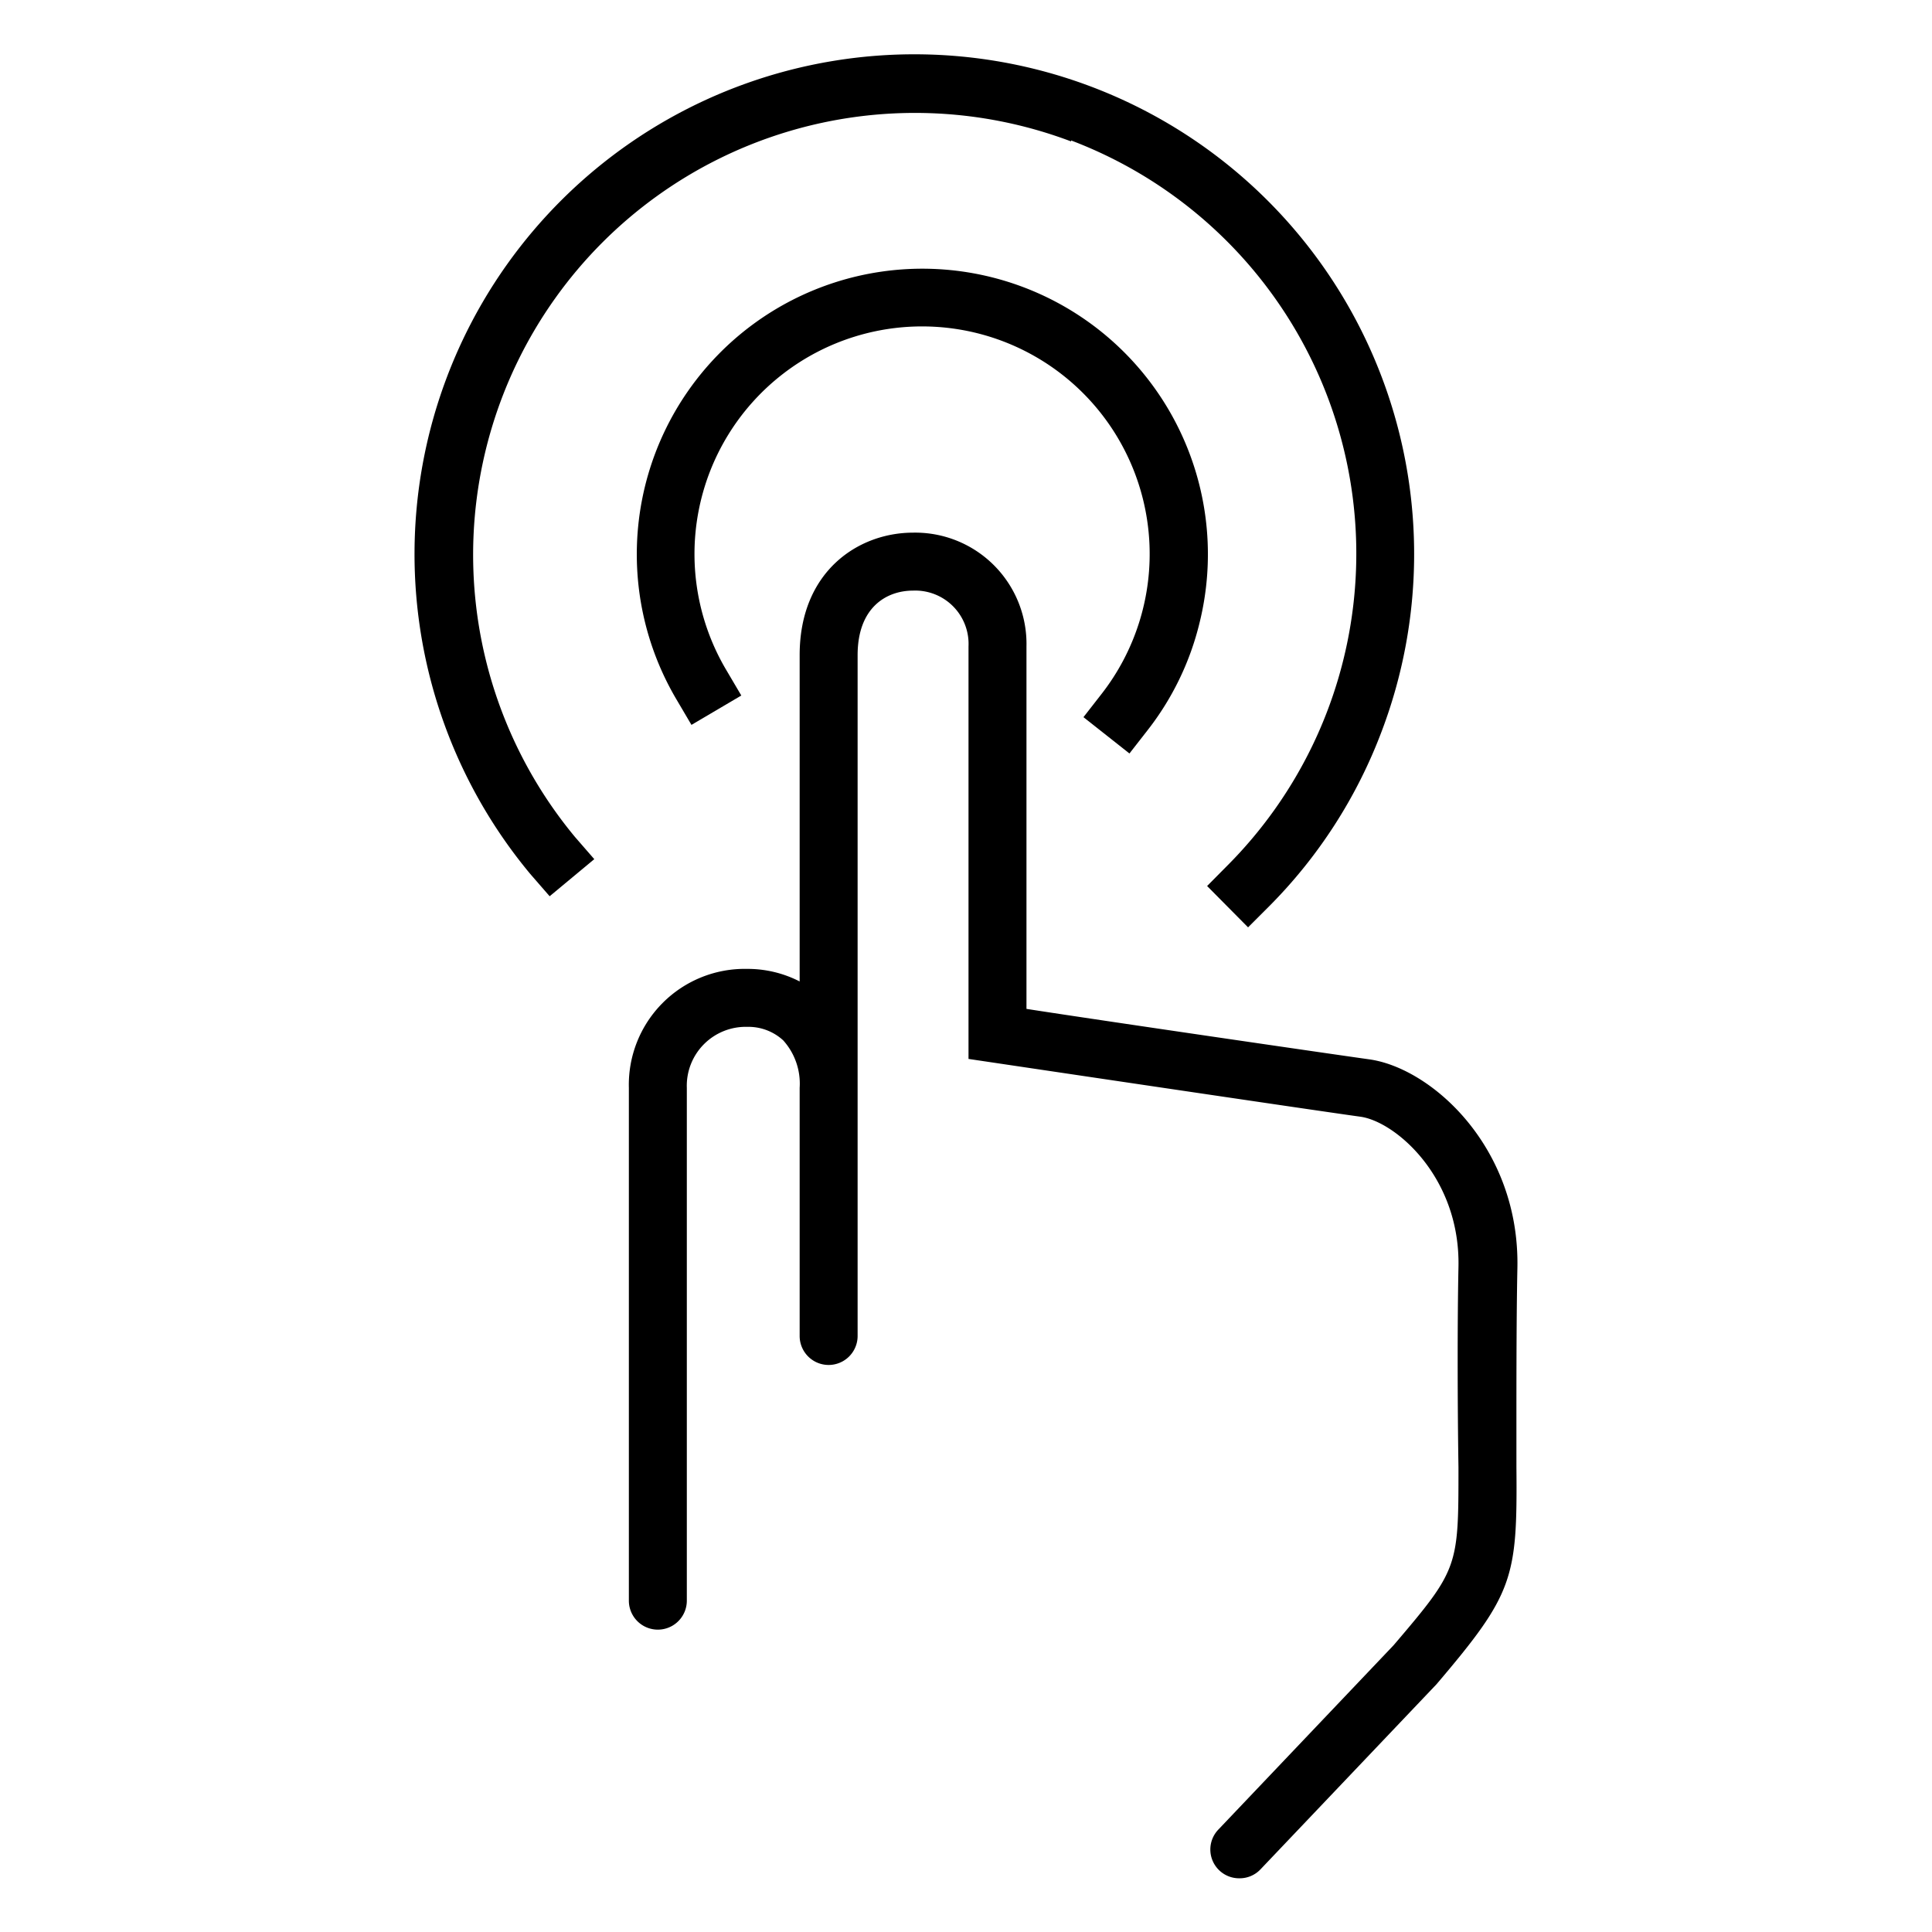
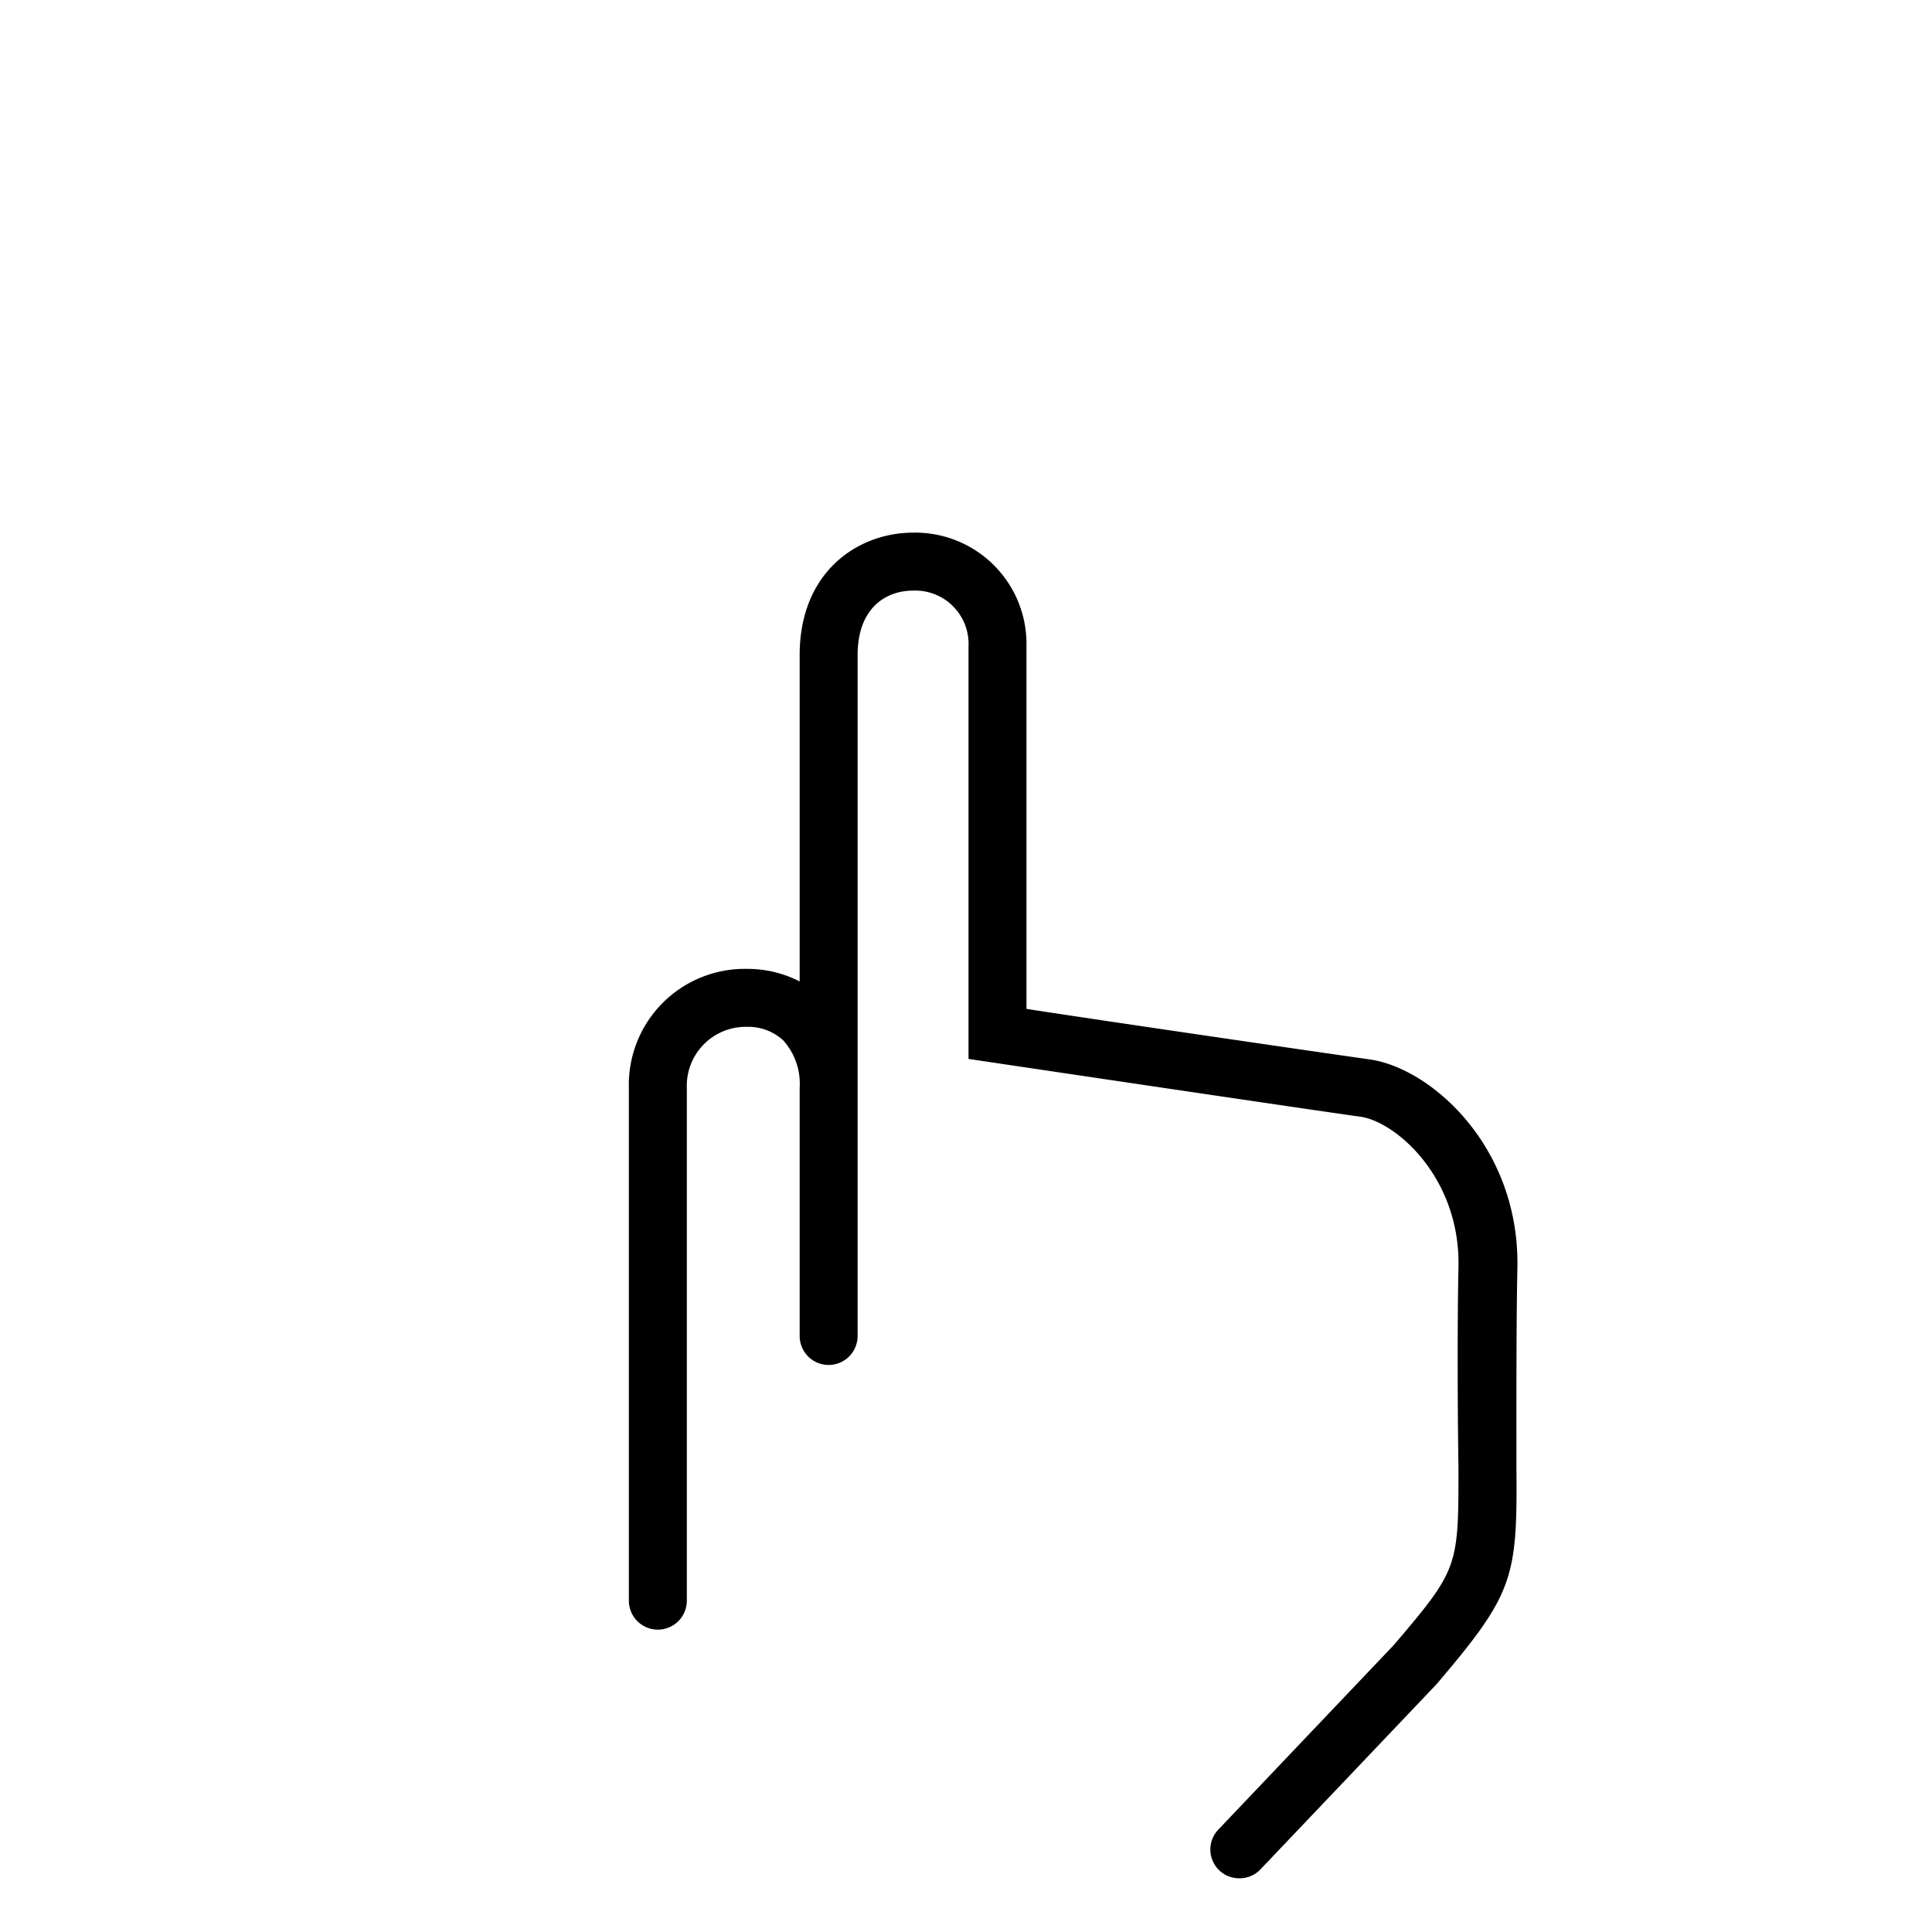
<svg xmlns="http://www.w3.org/2000/svg" id="Touch_Controls" data-name="Touch Controls" viewBox="0 0 100 100">
  <title>Touch Controls</title>
-   <path d="M57,35.94l-.92,1.18L58.46,39l.92-1.18a14.62,14.62,0,0,0,2.71-5.59,14.78,14.78,0,1,0-27.06,4l.76,1.29L38.37,36l-.76-1.29A11.78,11.78,0,1,1,57,35.94Z" />
-   <path d="M55.44,7.27A22.87,22.87,0,0,1,63.53,44.8l-1.05,1.06L64.6,48l1.06-1.06a25.62,25.62,0,0,0,5.86-9.1,25.87,25.87,0,1,0-44.07,7.4l1,1.15,2.31-1.92-1-1.15a22.87,22.87,0,0,1,25.68-36Z" />
  <path d="M78.54,65.64c.13-6.27-4.46-10.37-7.68-10.81-2-.28-13.8-2-17.73-2.61V33.46a5.76,5.76,0,0,0-5.87-5.89c-2.83,0-5.87,2-5.87,6.34V50.8a5.89,5.89,0,0,0-2.71-.65,6,6,0,0,0-6.13,6.16V82.85a1.5,1.5,0,0,0,3,0V56.31a3.05,3.05,0,0,1,3.13-3.16,2.66,2.66,0,0,1,1.86.7,3.35,3.35,0,0,1,.85,2.46V69.15a1.5,1.5,0,0,0,3,0V33.91c0-2.46,1.48-3.34,2.87-3.34a2.76,2.76,0,0,1,2.87,2.89V54.81l1.28.19c.67.1,16.6,2.47,19,2.8,1.82.25,5.18,3.14,5.08,7.78-.06,2.85-.05,7.21,0,10.38,0,5.16,0,5.26-3.36,9.2l-9.06,9.53a1.49,1.49,0,0,0,1.09,2.53,1.48,1.48,0,0,0,1.08-.46l9.11-9.58c4-4.7,4.19-5.49,4.14-11.24C78.49,72.8,78.48,68.46,78.54,65.64Z" />
</svg>